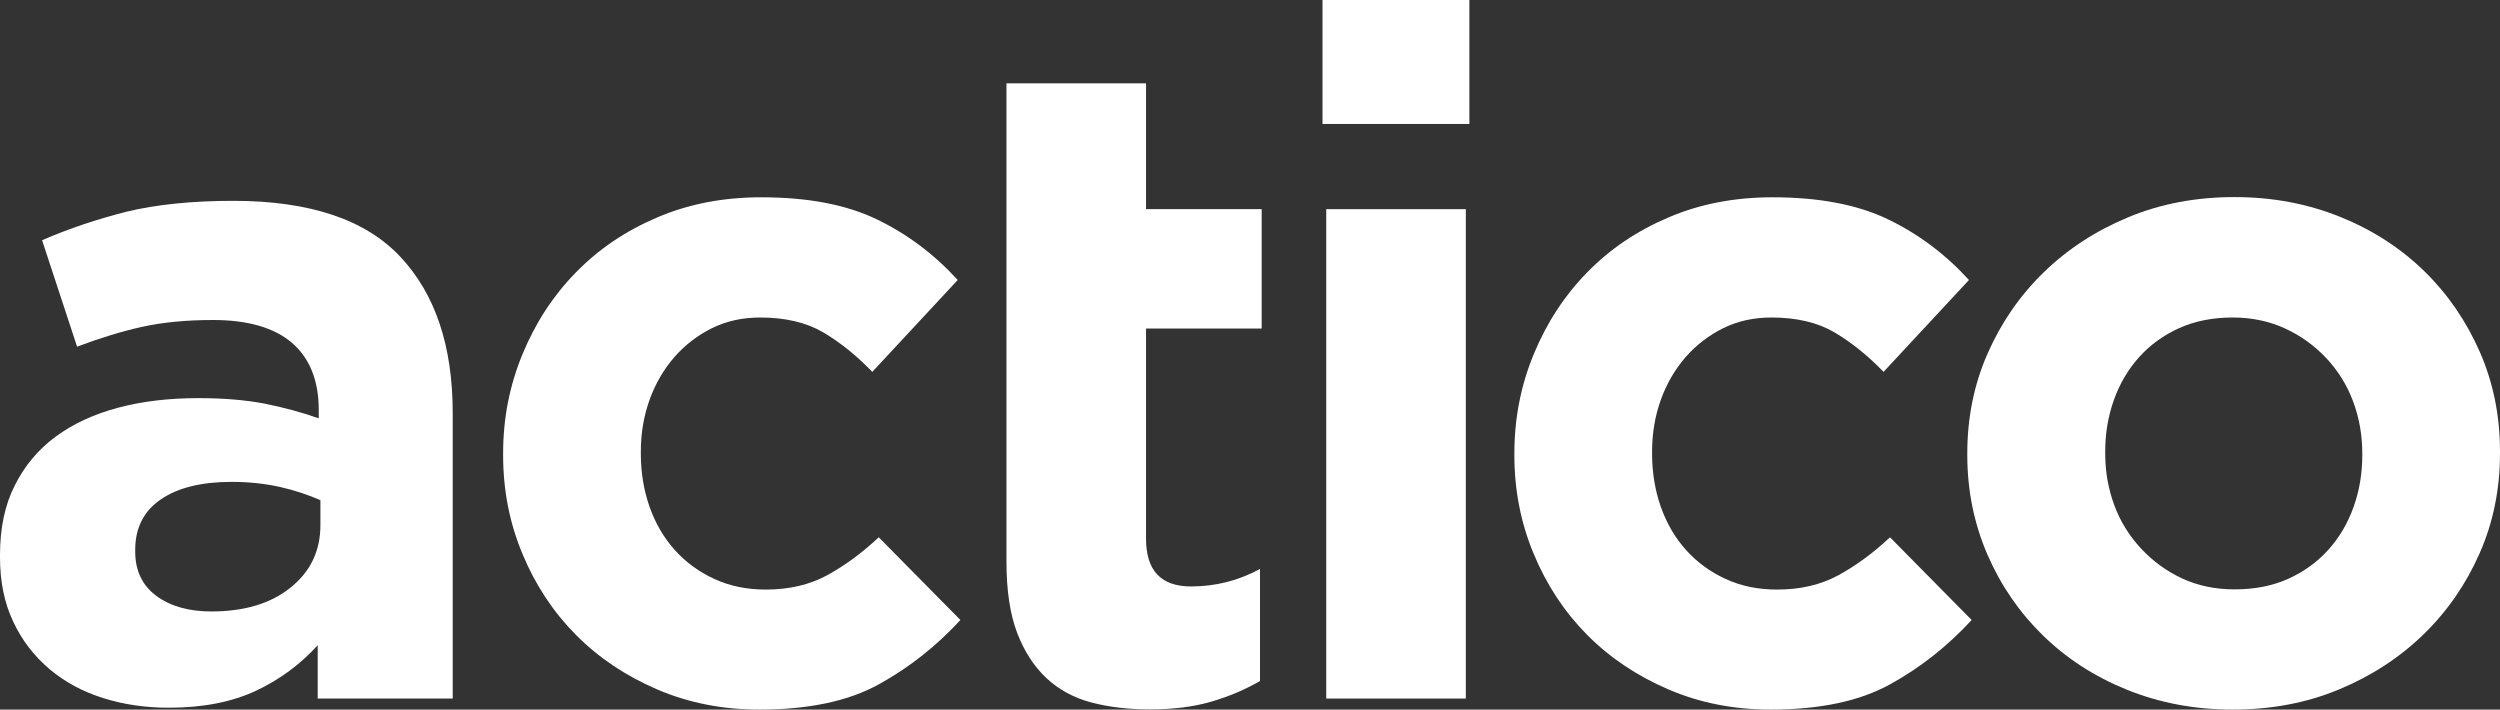
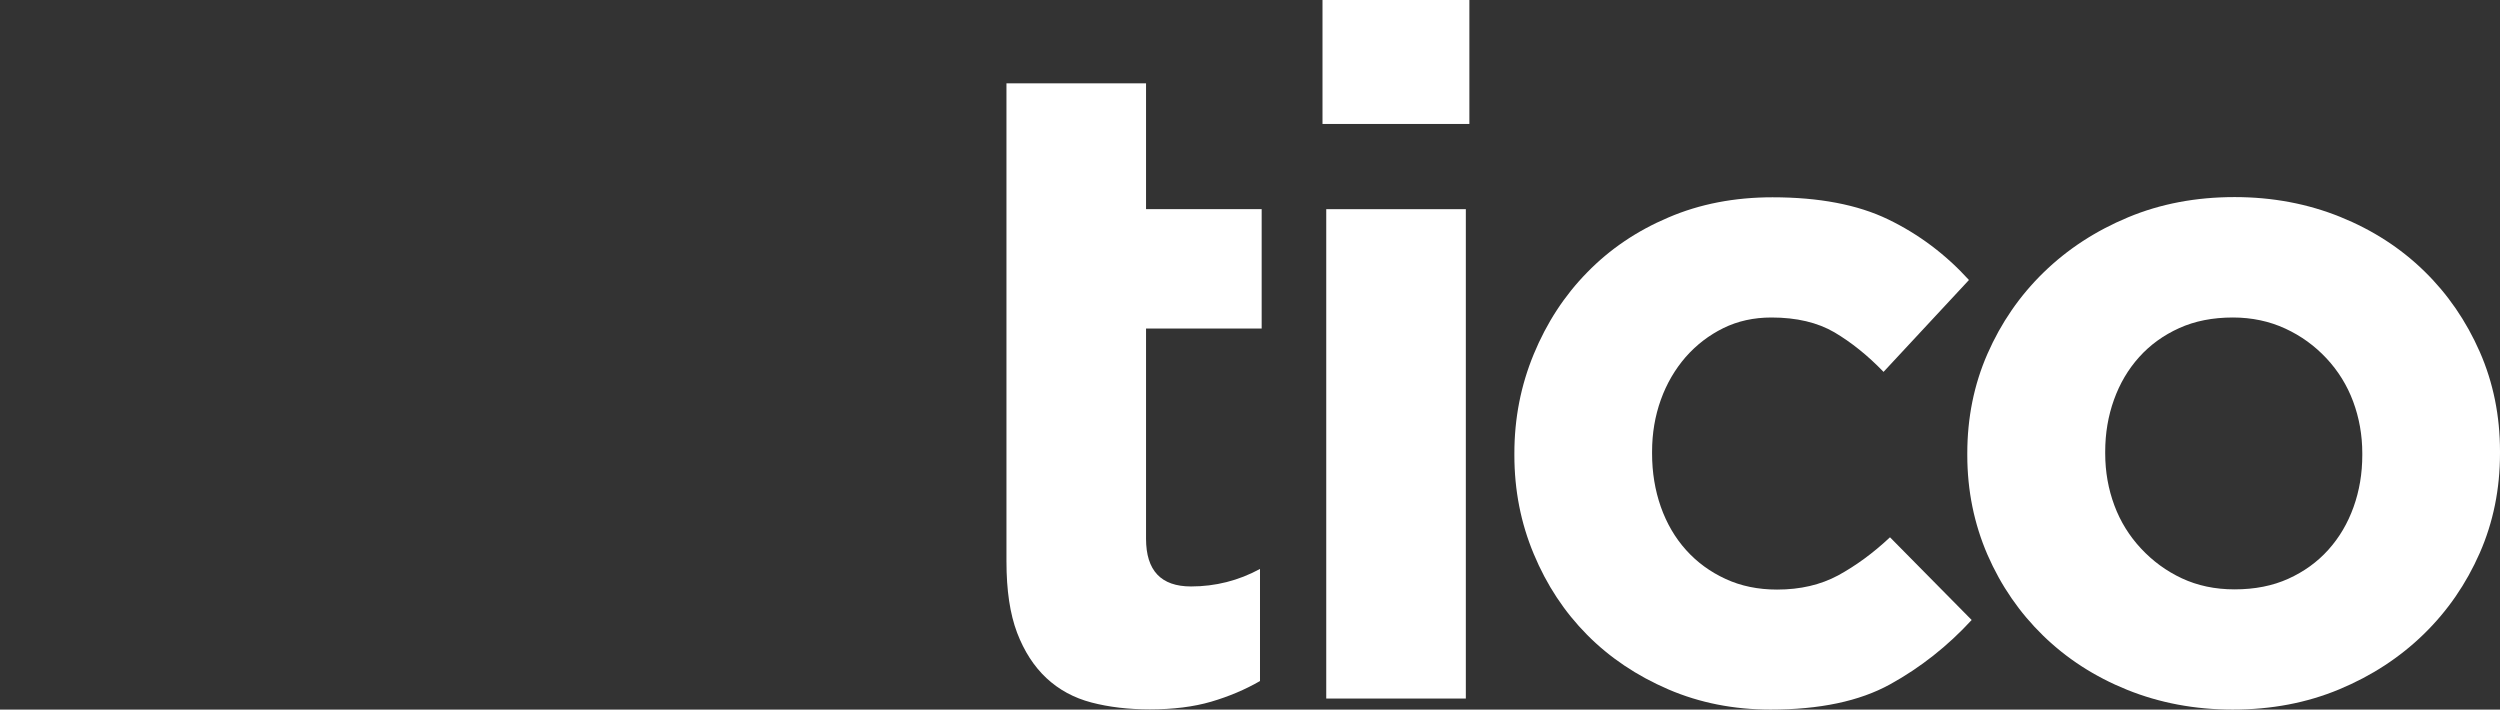
<svg xmlns="http://www.w3.org/2000/svg" version="1.1" id="Ebene_1" x="0px" y="0px" viewBox="0 0 120 34.06" style="enable-background:new 0 0 120 34.06;" xml:space="preserve">
  <rect x="0" y="0" width="120" height="34.06" fill="#333333" stroke="none" />
  <style type="text/css">
	.st0{fill:#060422;}
	.st1{fill:#0C0CCC;}
	.st2{fill:#FFFFFF;}
</style>
  <g>
    <path class="st2" d="M113.39,21.76c0-0.88-0.15-1.71-0.44-2.49c-0.29-0.78-0.72-1.47-1.28-2.07c-0.56-0.6-1.22-1.08-1.98-1.43   c-0.76-0.35-1.6-0.53-2.51-0.53c-0.97,0-1.83,0.17-2.58,0.51c-0.75,0.34-1.39,0.8-1.92,1.39c-0.53,0.59-0.93,1.27-1.21,2.05   c-0.28,0.78-0.42,1.61-0.42,2.49v0.09c0,0.88,0.15,1.71,0.44,2.49c0.29,0.78,0.72,1.47,1.28,2.07c0.56,0.6,1.21,1.08,1.96,1.43   c0.75,0.35,1.59,0.53,2.53,0.53c0.97,0,1.83-0.17,2.58-0.51c0.75-0.34,1.39-0.8,1.92-1.39c0.53-0.59,0.93-1.27,1.21-2.05   c0.28-0.78,0.42-1.61,0.42-2.49V21.76z M94.43,21.85v-0.09c0-1.7,0.32-3.3,0.97-4.78c0.65-1.48,1.54-2.78,2.69-3.9   c1.15-1.12,2.5-2,4.06-2.65c1.56-0.65,3.26-0.97,5.11-0.97c1.82,0,3.51,0.32,5.07,0.95c1.56,0.63,2.9,1.5,4.03,2.6   c1.13,1.1,2.02,2.4,2.67,3.88c0.65,1.48,0.97,3.08,0.97,4.78v0.09c0,1.7-0.32,3.3-0.97,4.78c-0.65,1.48-1.54,2.78-2.69,3.9   c-1.15,1.12-2.5,2-4.06,2.65c-1.56,0.65-3.26,0.97-5.11,0.97c-1.82,0-3.51-0.32-5.07-0.95c-1.56-0.63-2.9-1.5-4.03-2.6   c-1.13-1.1-2.02-2.39-2.67-3.88C94.76,25.15,94.43,23.55,94.43,21.85" />
    <path class="st2" d="M90.72,32.85c-1.47,0.81-3.38,1.21-5.73,1.21c-1.76,0-3.4-0.32-4.91-0.97c-1.51-0.65-2.81-1.52-3.9-2.62   c-1.09-1.1-1.94-2.39-2.56-3.88c-0.62-1.48-0.93-3.06-0.93-4.74v-0.09c0-1.68,0.31-3.26,0.93-4.76c0.62-1.5,1.47-2.81,2.56-3.92   c1.09-1.12,2.39-2,3.9-2.64c1.51-0.65,3.18-0.97,5-0.97c2.23,0,4.08,0.35,5.55,1.06c1.47,0.71,2.76,1.68,3.88,2.91l-4.1,4.41   c-0.76-0.79-1.55-1.42-2.36-1.9c-0.81-0.47-1.81-0.71-3.02-0.71c-0.85,0-1.62,0.17-2.31,0.51c-0.69,0.34-1.29,0.8-1.81,1.39   c-0.51,0.59-0.91,1.27-1.19,2.05c-0.28,0.78-0.42,1.61-0.42,2.49v0.09c0,0.91,0.14,1.76,0.42,2.56c0.28,0.79,0.68,1.48,1.21,2.07   c0.53,0.59,1.16,1.05,1.9,1.39c0.73,0.34,1.56,0.51,2.47,0.51c1.12,0,2.09-0.23,2.93-0.68c0.84-0.46,1.67-1.06,2.49-1.83l3.92,3.97   C93.5,31,92.19,32.04,90.72,32.85" />
    <rect x="63.66" y="10.04" class="st2" width="6.7" height="23.49" />
    <rect x="63.48" class="st2" width="7.05" height="5.95" />
    <path class="st2" d="M58.14,33.68c-0.85,0.25-1.84,0.37-2.95,0.37c-1.03,0-1.96-0.11-2.8-0.33c-0.84-0.22-1.56-0.61-2.16-1.17   c-0.6-0.56-1.07-1.29-1.41-2.18c-0.34-0.9-0.51-2.03-0.51-3.42v-11.2v-5.73V4h6.7v6.04h5.55v5.73h-5.55v10.09   c0,1.53,0.72,2.29,2.16,2.29c1.17,0,2.28-0.28,3.31-0.84v5.38C59.77,33.1,58.99,33.43,58.14,33.68" />
-     <path class="st2" d="M42.18,32.85c-1.47,0.81-3.38,1.21-5.73,1.21c-1.76,0-3.4-0.32-4.91-0.97c-1.51-0.65-2.81-1.52-3.9-2.62   c-1.09-1.1-1.94-2.39-2.56-3.88c-0.62-1.48-0.93-3.06-0.93-4.74v-0.09c0-1.68,0.31-3.26,0.93-4.76s1.47-2.81,2.56-3.92   c1.09-1.12,2.39-2,3.9-2.64c1.51-0.65,3.18-0.97,5-0.97c2.23,0,4.08,0.35,5.55,1.06c1.47,0.71,2.76,1.68,3.88,2.91l-4.1,4.41   c-0.76-0.79-1.55-1.42-2.36-1.9c-0.81-0.47-1.81-0.71-3.02-0.71c-0.85,0-1.62,0.17-2.31,0.51c-0.69,0.34-1.29,0.8-1.81,1.39   c-0.51,0.59-0.91,1.27-1.19,2.05c-0.28,0.78-0.42,1.61-0.42,2.49v0.09c0,0.91,0.14,1.76,0.42,2.56c0.28,0.79,0.68,1.48,1.21,2.07   c0.53,0.59,1.16,1.05,1.9,1.39c0.73,0.34,1.56,0.51,2.47,0.51c1.12,0,2.09-0.23,2.93-0.68c0.84-0.46,1.67-1.06,2.49-1.83l3.92,3.97   C44.96,31,43.65,32.04,42.18,32.85" />
-     <path class="st2" d="M15.38,24.01c-0.59-0.26-1.24-0.48-1.96-0.64c-0.72-0.16-1.49-0.24-2.31-0.24c-1.44,0-2.57,0.28-3.39,0.84   c-0.82,0.56-1.23,1.37-1.23,2.42v0.09c0,0.91,0.34,1.62,1.01,2.12c0.68,0.5,1.56,0.75,2.64,0.75c1.59,0,2.86-0.38,3.81-1.15   c0.95-0.76,1.43-1.76,1.43-3V24.01z M15.25,33.53v-2.56c-0.82,0.91-1.81,1.64-2.95,2.18c-1.15,0.54-2.54,0.82-4.19,0.82   c-1.12,0-2.17-0.15-3.15-0.46c-0.99-0.31-1.84-0.77-2.58-1.39c-0.73-0.62-1.32-1.37-1.74-2.27C0.21,28.95,0,27.92,0,26.74v-0.09   c0-1.29,0.23-2.41,0.71-3.35c0.47-0.94,1.12-1.72,1.96-2.34c0.84-0.62,1.84-1.08,3-1.39c1.16-0.31,2.45-0.46,3.86-0.46   c1.2,0,2.25,0.09,3.15,0.26c0.9,0.18,1.77,0.41,2.62,0.71v-0.4c0-1.41-0.43-2.48-1.28-3.22c-0.85-0.73-2.12-1.1-3.79-1.1   c-1.29,0-2.43,0.11-3.42,0.33c-0.99,0.22-2.02,0.54-3.11,0.95l-1.68-5.11c1.29-0.56,2.64-1.01,4.06-1.37   C7.49,9.82,9.2,9.64,11.2,9.64c3.67,0,6.35,0.9,8.02,2.69c1.68,1.79,2.51,4.29,2.51,7.49v13.71H15.25z" />
  </g>
</svg>